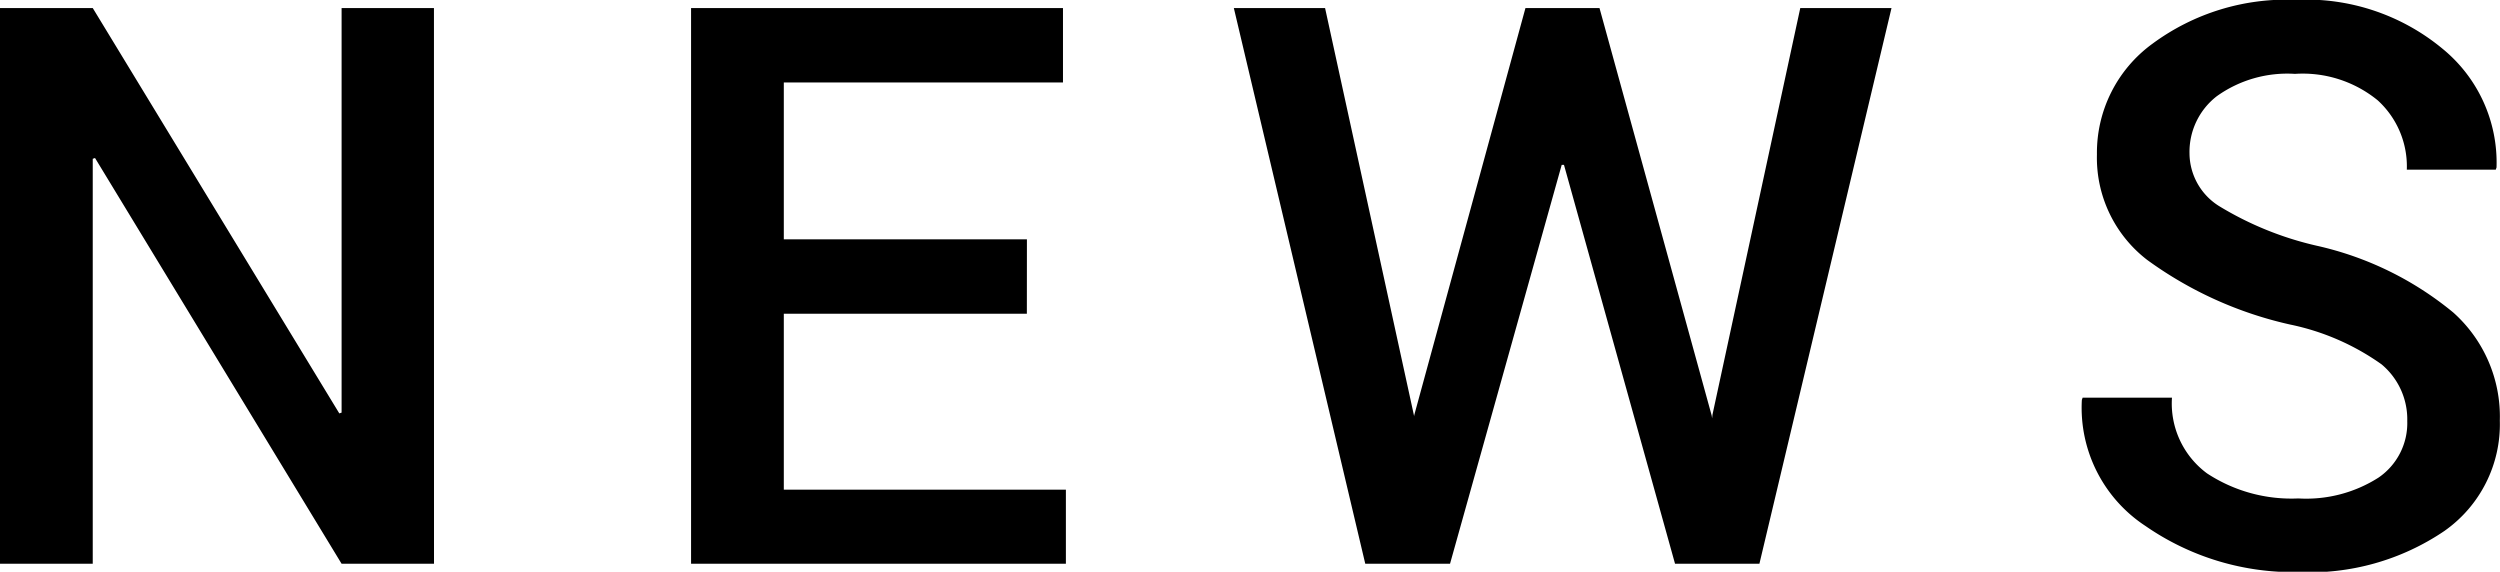
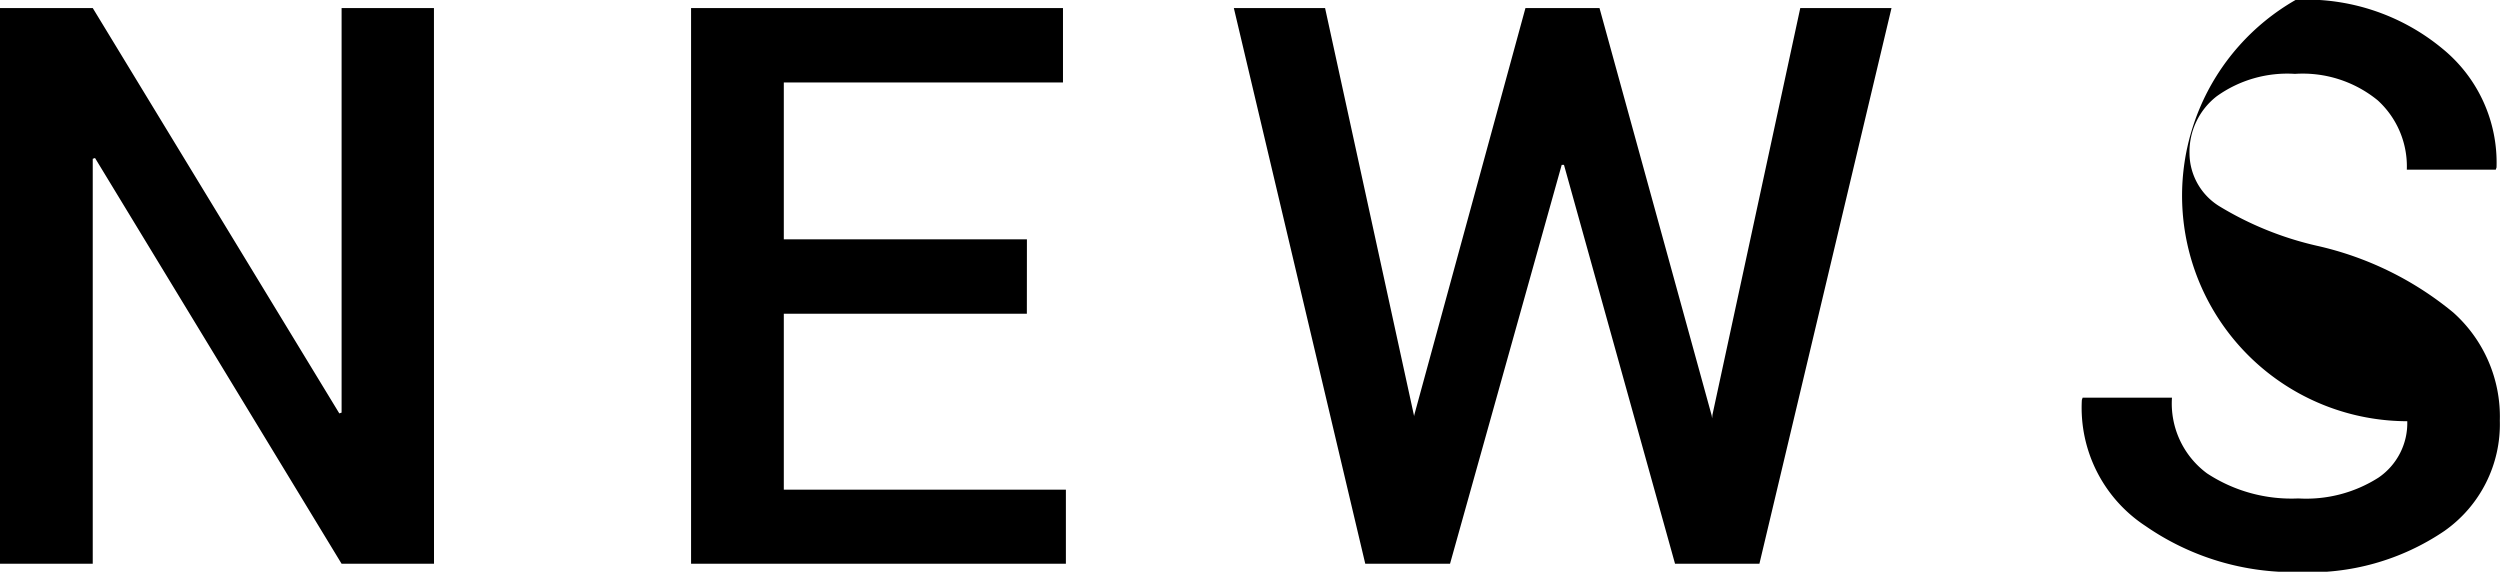
<svg xmlns="http://www.w3.org/2000/svg" width="44.775" height="10.24" viewBox="0 0 44.775 10.24">
-   <path id="パス_1061" data-name="パス 1061" d="M107.335,15H105.68l-4.416-7.267-.041.014V15H99.562V5.047h1.661l4.416,7.26.041-.014V5.047h1.654Zm10.618-4.478H113.6v3.151h5.052V15h-6.713V5.047H118.6V6.38h-5v2.81h4.354Zm6.934,1.825v.014l.007-.034,1.989-7.28h1.326l2.01,7.3.007.048.007-.068,1.572-7.28h1.634L131.073,15h-1.511l-1.989-7.144h-.041l-2,7.144h-1.518L121.66,5.047h1.634Zm17.789.1a1.282,1.282,0,0,0-.461-1.019,4.334,4.334,0,0,0-1.63-.711,6.9,6.9,0,0,1-2.567-1.159,2.307,2.307,0,0,1-.9-1.89,2.414,2.414,0,0,1,.995-1.982A4.039,4.039,0,0,1,140.68,4.9a3.826,3.826,0,0,1,2.635.882,2.632,2.632,0,0,1,.96,2.119l-.014.041h-1.593a1.6,1.6,0,0,0-.52-1.241,2.121,2.121,0,0,0-1.483-.475,2.169,2.169,0,0,0-1.4.4,1.26,1.26,0,0,0-.489,1.025,1.121,1.121,0,0,0,.53.943,5.867,5.867,0,0,0,1.753.711A5.839,5.839,0,0,1,143.5,10.5a2.5,2.5,0,0,1,.834,1.935,2.335,2.335,0,0,1-.995,1.979,4.3,4.3,0,0,1-2.615.735,4.645,4.645,0,0,1-2.734-.824,2.532,2.532,0,0,1-1.142-2.259l.014-.041h1.6a1.555,1.555,0,0,0,.629,1.357,2.754,2.754,0,0,0,1.634.448,2.406,2.406,0,0,0,1.436-.373A1.182,1.182,0,0,0,142.676,12.443Z" transform="translate(-99.562 -4.903)" />
+   <path id="パス_1061" data-name="パス 1061" d="M107.335,15H105.68l-4.416-7.267-.041.014V15H99.562V5.047h1.661l4.416,7.26.041-.014V5.047h1.654Zm10.618-4.478H113.6v3.151h5.052V15h-6.713V5.047H118.6V6.38h-5v2.81h4.354Zm6.934,1.825v.014l.007-.034,1.989-7.28h1.326l2.01,7.3.007.048.007-.068,1.572-7.28h1.634L131.073,15h-1.511l-1.989-7.144h-.041l-2,7.144h-1.518L121.66,5.047h1.634Zm17.789.1A4.039,4.039,0,0,1,140.68,4.9a3.826,3.826,0,0,1,2.635.882,2.632,2.632,0,0,1,.96,2.119l-.014.041h-1.593a1.6,1.6,0,0,0-.52-1.241,2.121,2.121,0,0,0-1.483-.475,2.169,2.169,0,0,0-1.4.4,1.26,1.26,0,0,0-.489,1.025,1.121,1.121,0,0,0,.53.943,5.867,5.867,0,0,0,1.753.711A5.839,5.839,0,0,1,143.5,10.5a2.5,2.5,0,0,1,.834,1.935,2.335,2.335,0,0,1-.995,1.979,4.3,4.3,0,0,1-2.615.735,4.645,4.645,0,0,1-2.734-.824,2.532,2.532,0,0,1-1.142-2.259l.014-.041h1.6a1.555,1.555,0,0,0,.629,1.357,2.754,2.754,0,0,0,1.634.448,2.406,2.406,0,0,0,1.436-.373A1.182,1.182,0,0,0,142.676,12.443Z" transform="translate(-99.562 -4.903)" />
</svg>